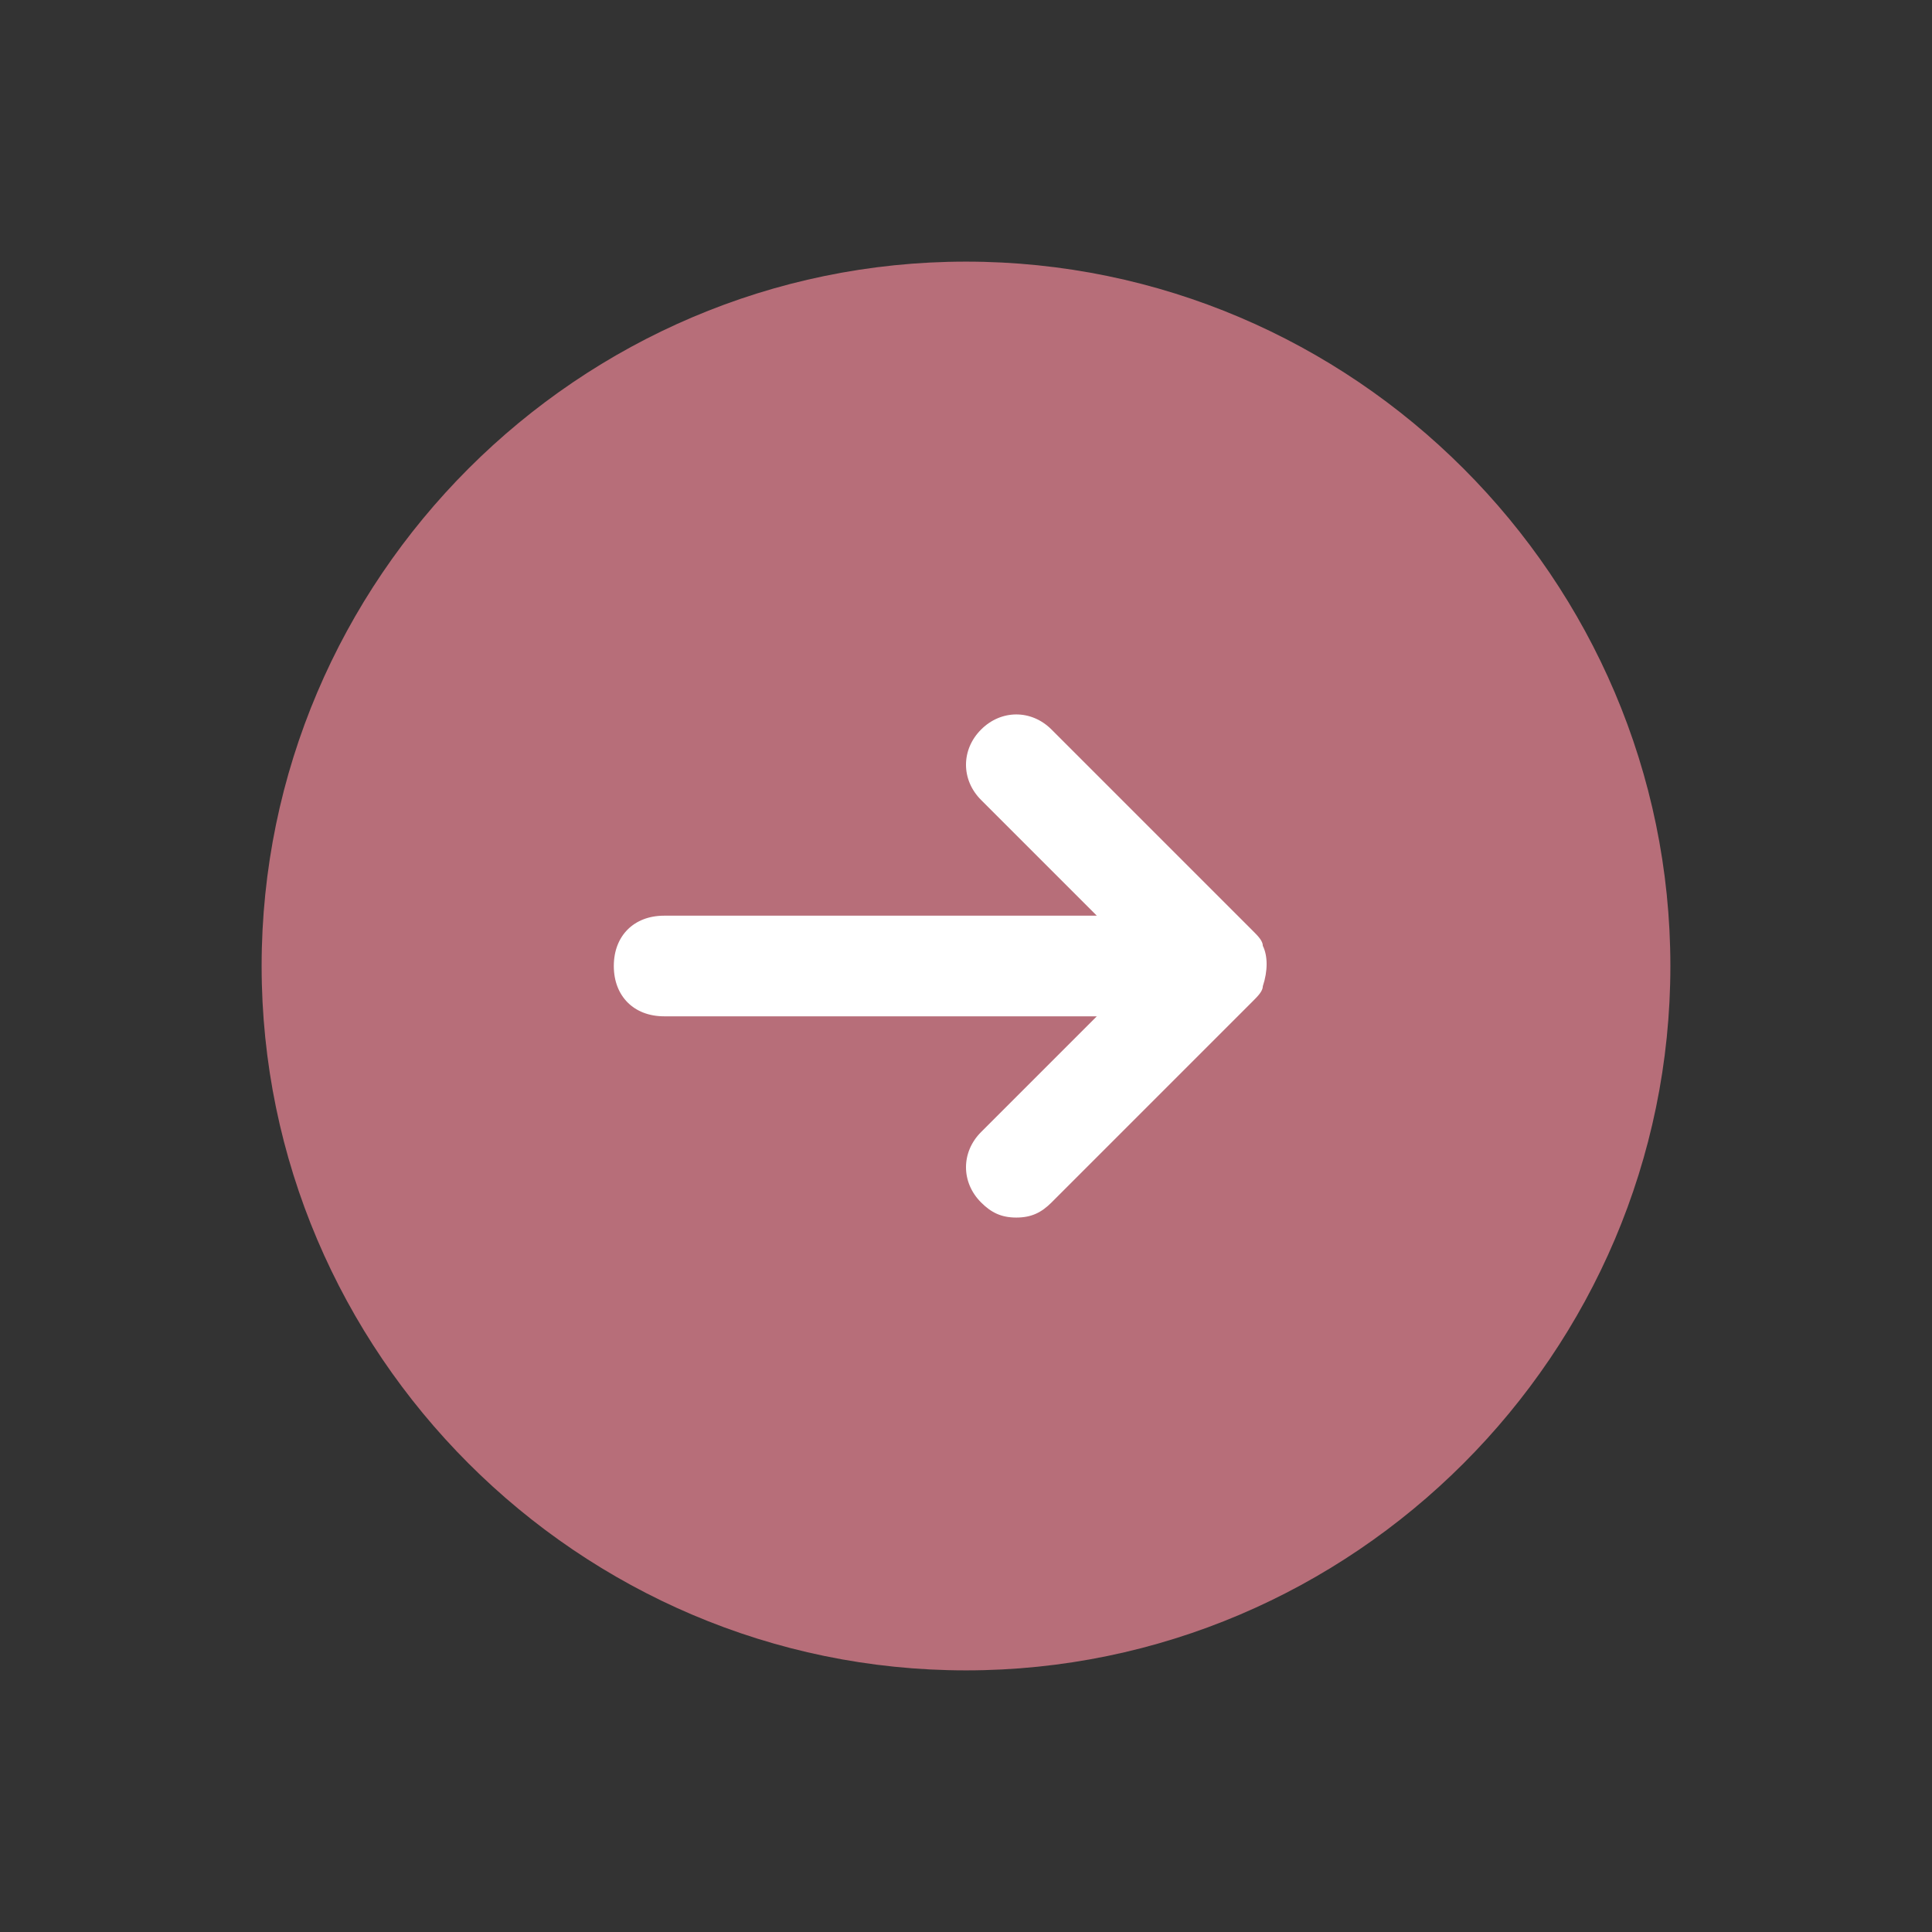
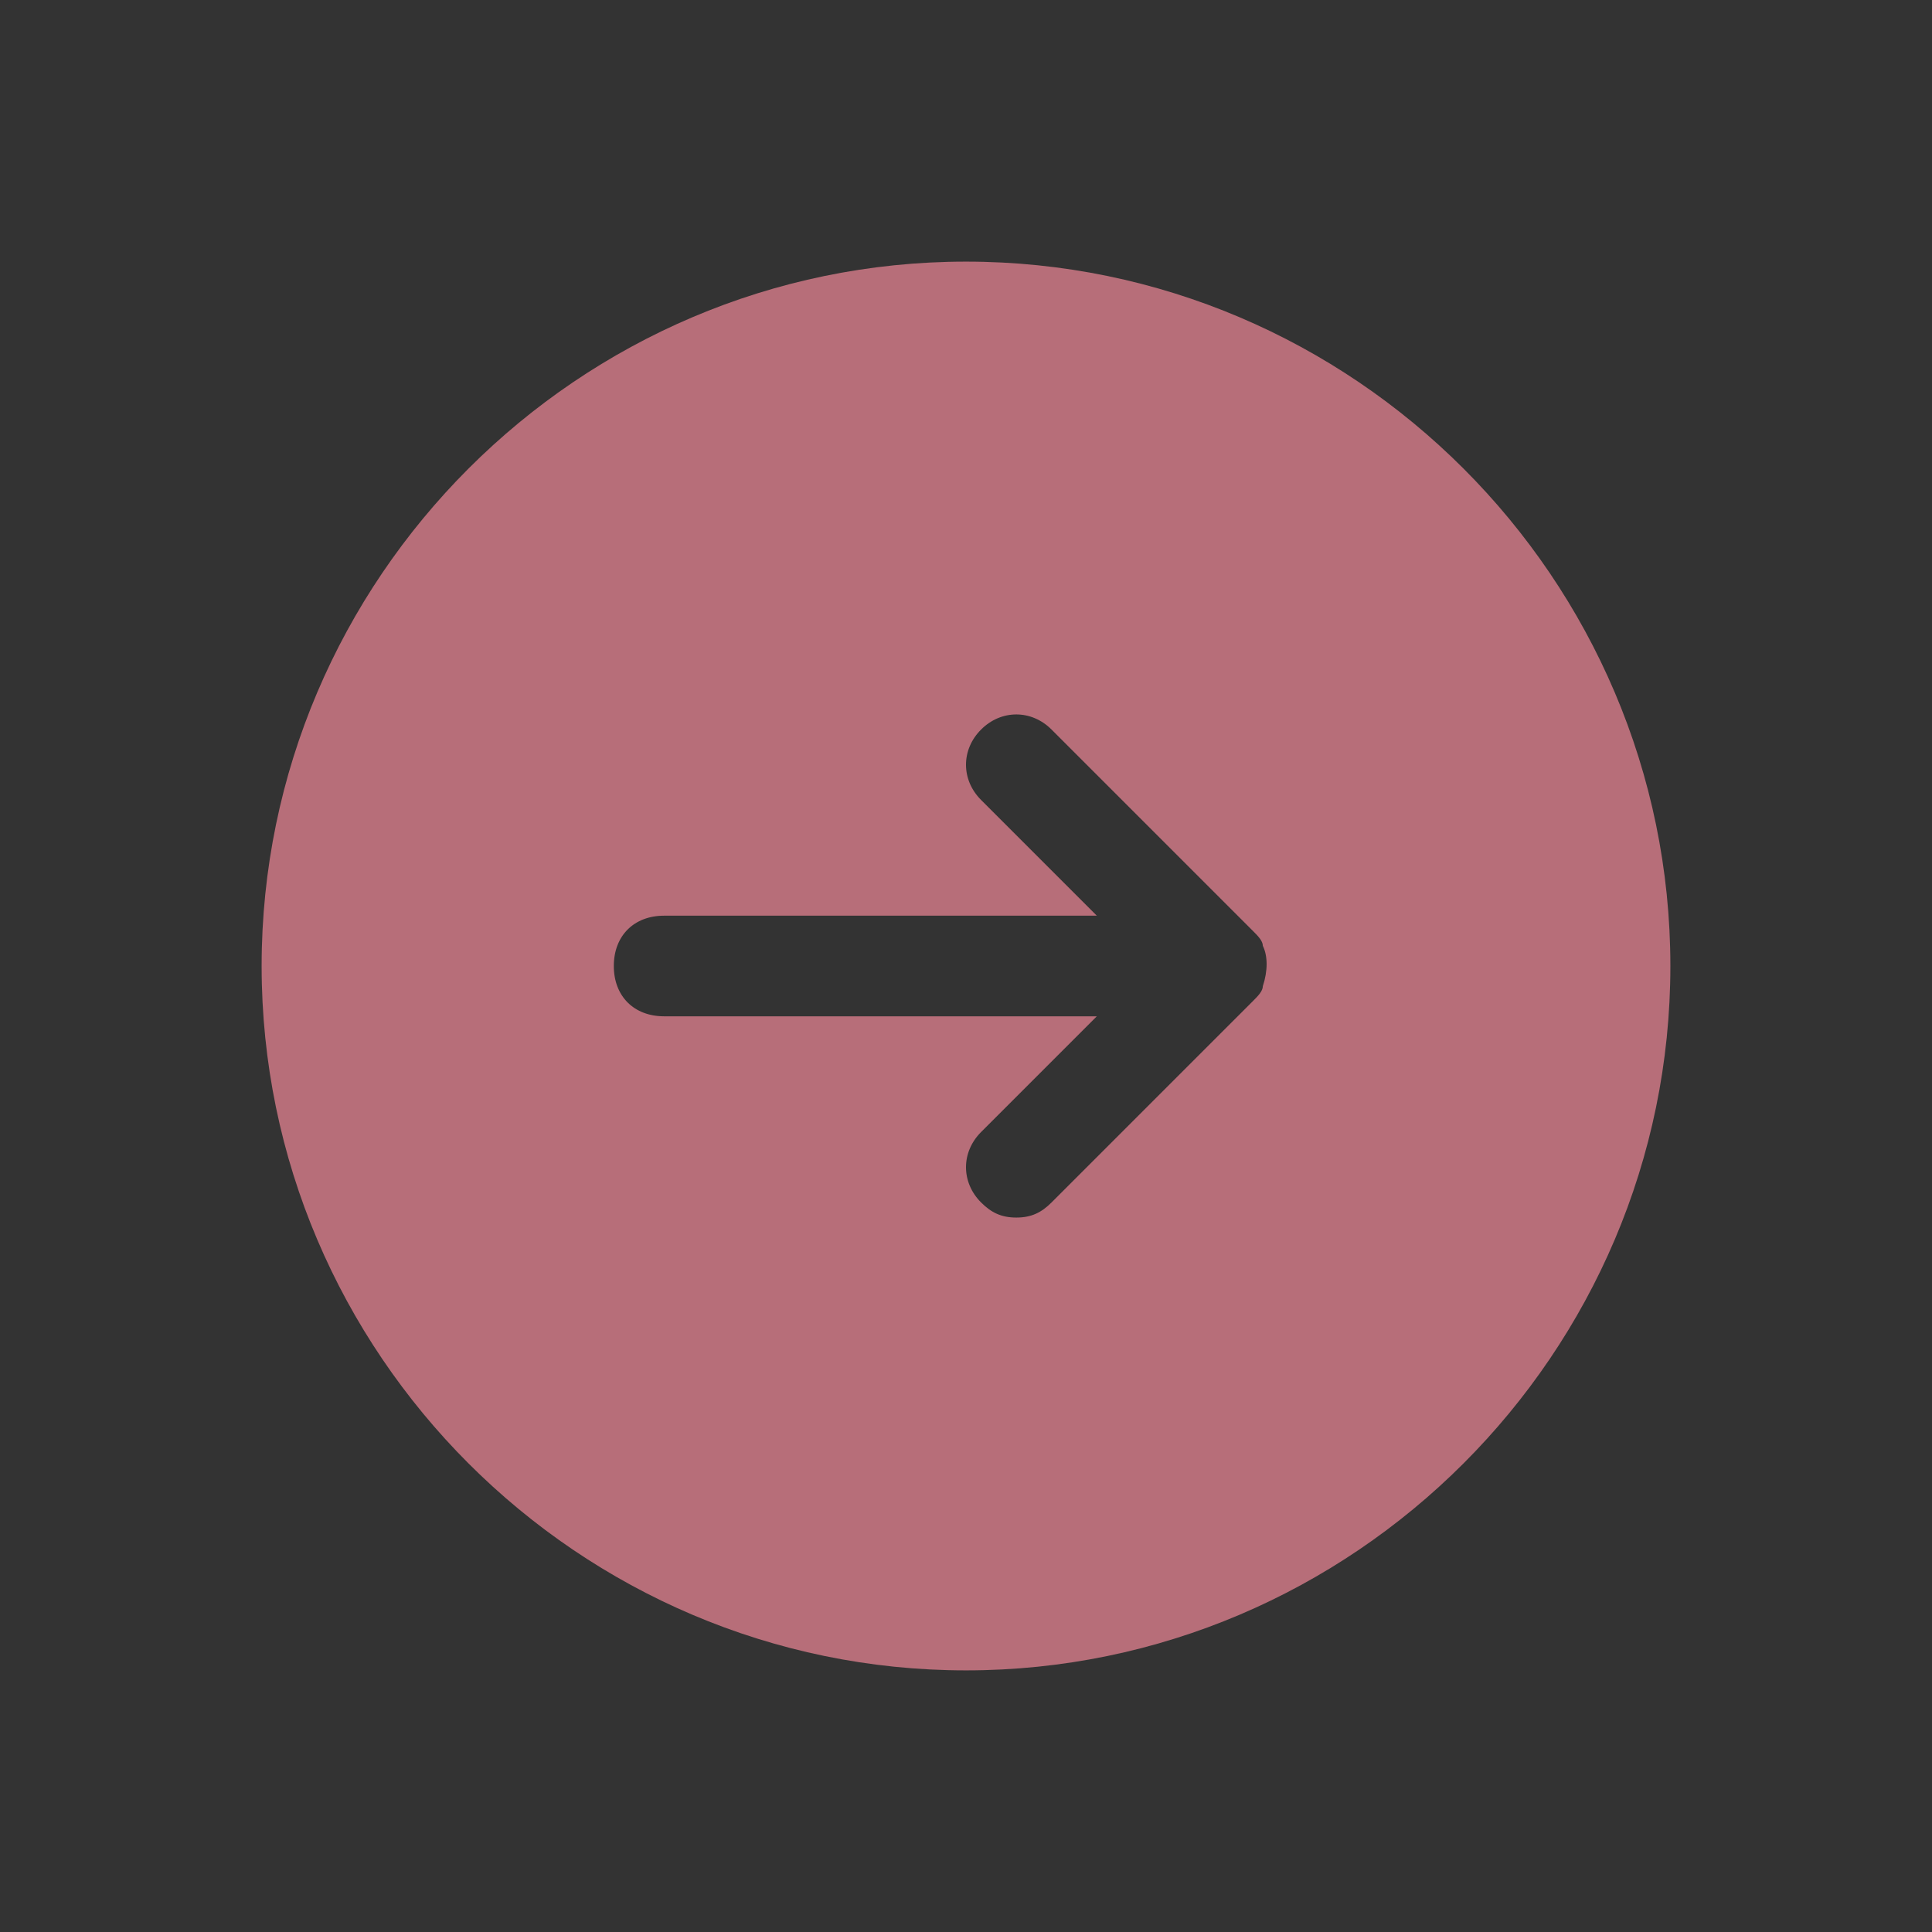
<svg xmlns="http://www.w3.org/2000/svg" fill="#B76E79" height="800px" width="800px" version="1.1" id="Icons" viewBox="-3.2 -3.2 38.40 38.40" xml:space="preserve">
  <rect x="-3.2" y="-3.2" width="38.40" height="38.40" fill="#333333" stroke="none" />
  <g id="SVGRepo_bgCarrier" stroke-width="0" transform="translate(6.88,6.88), scale(0.57)">
-     <rect x="-3.2" y="-3.2" width="38.40" height="38.40" rx="19.2" fill="#fff" strokewidth="0" />
-   </g>
+     </g>
  <g id="SVGRepo_tracerCarrier" stroke-linecap="round" stroke-linejoin="round" />
  <g id="SVGRepo_iconCarrier">
    <path d="M16,2C8.3,2,2,8.3,2,16s6.3,14,14,14s14-6.3,14-14S23.7,2,16,2z M21.7,16.7l-4,4C17.5,20.9,17.3,21,17,21s-0.5-0.1-0.7-0.3 c-0.4-0.4-0.4-1,0-1.4l2.3-2.3H10c-0.6,0-1-0.4-1-1s0.4-1,1-1h8.6l-2.3-2.3c-0.4-0.4-0.4-1,0-1.4s1-0.4,1.4,0l4,4 c0.1,0.1,0.2,0.2,0.2,0.3c0.1,0.2,0.1,0.5,0,0.8C21.9,16.5,21.8,16.6,21.7,16.7z" />
  </g>
</svg>